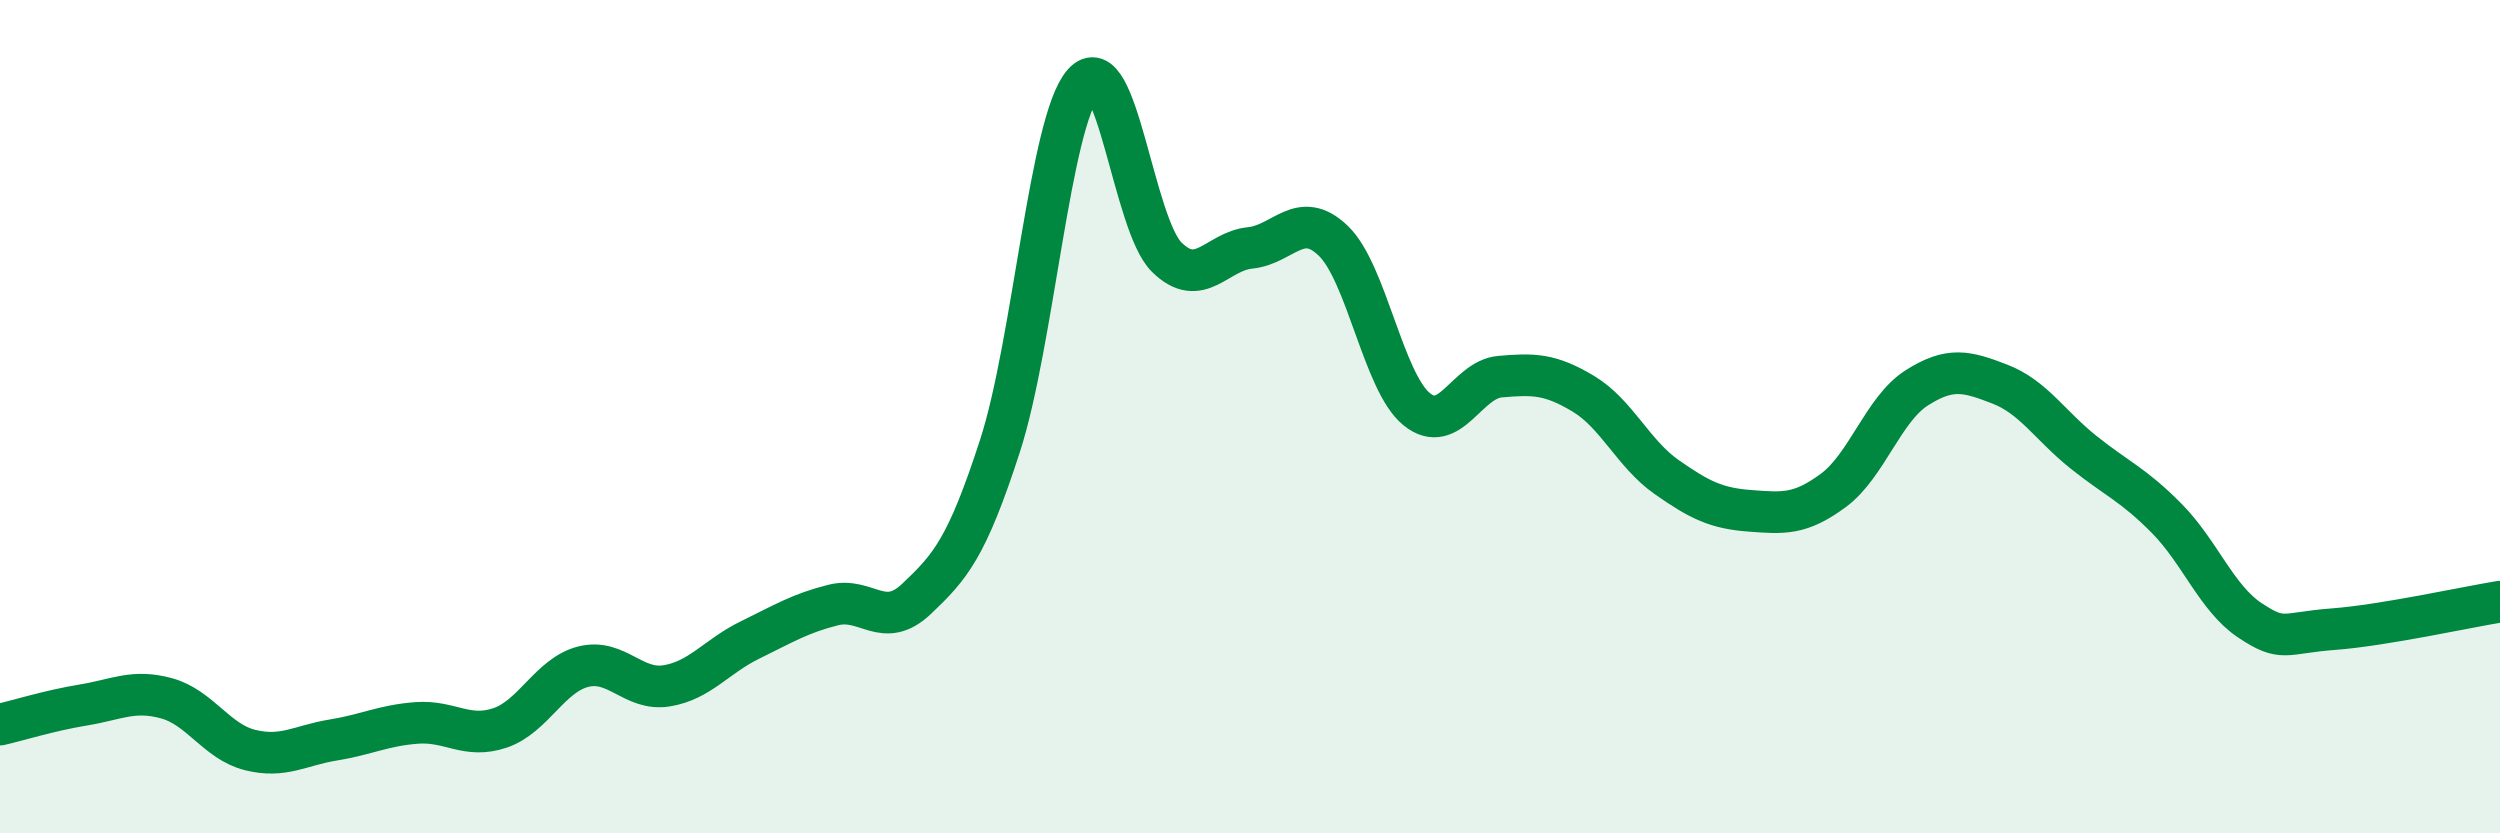
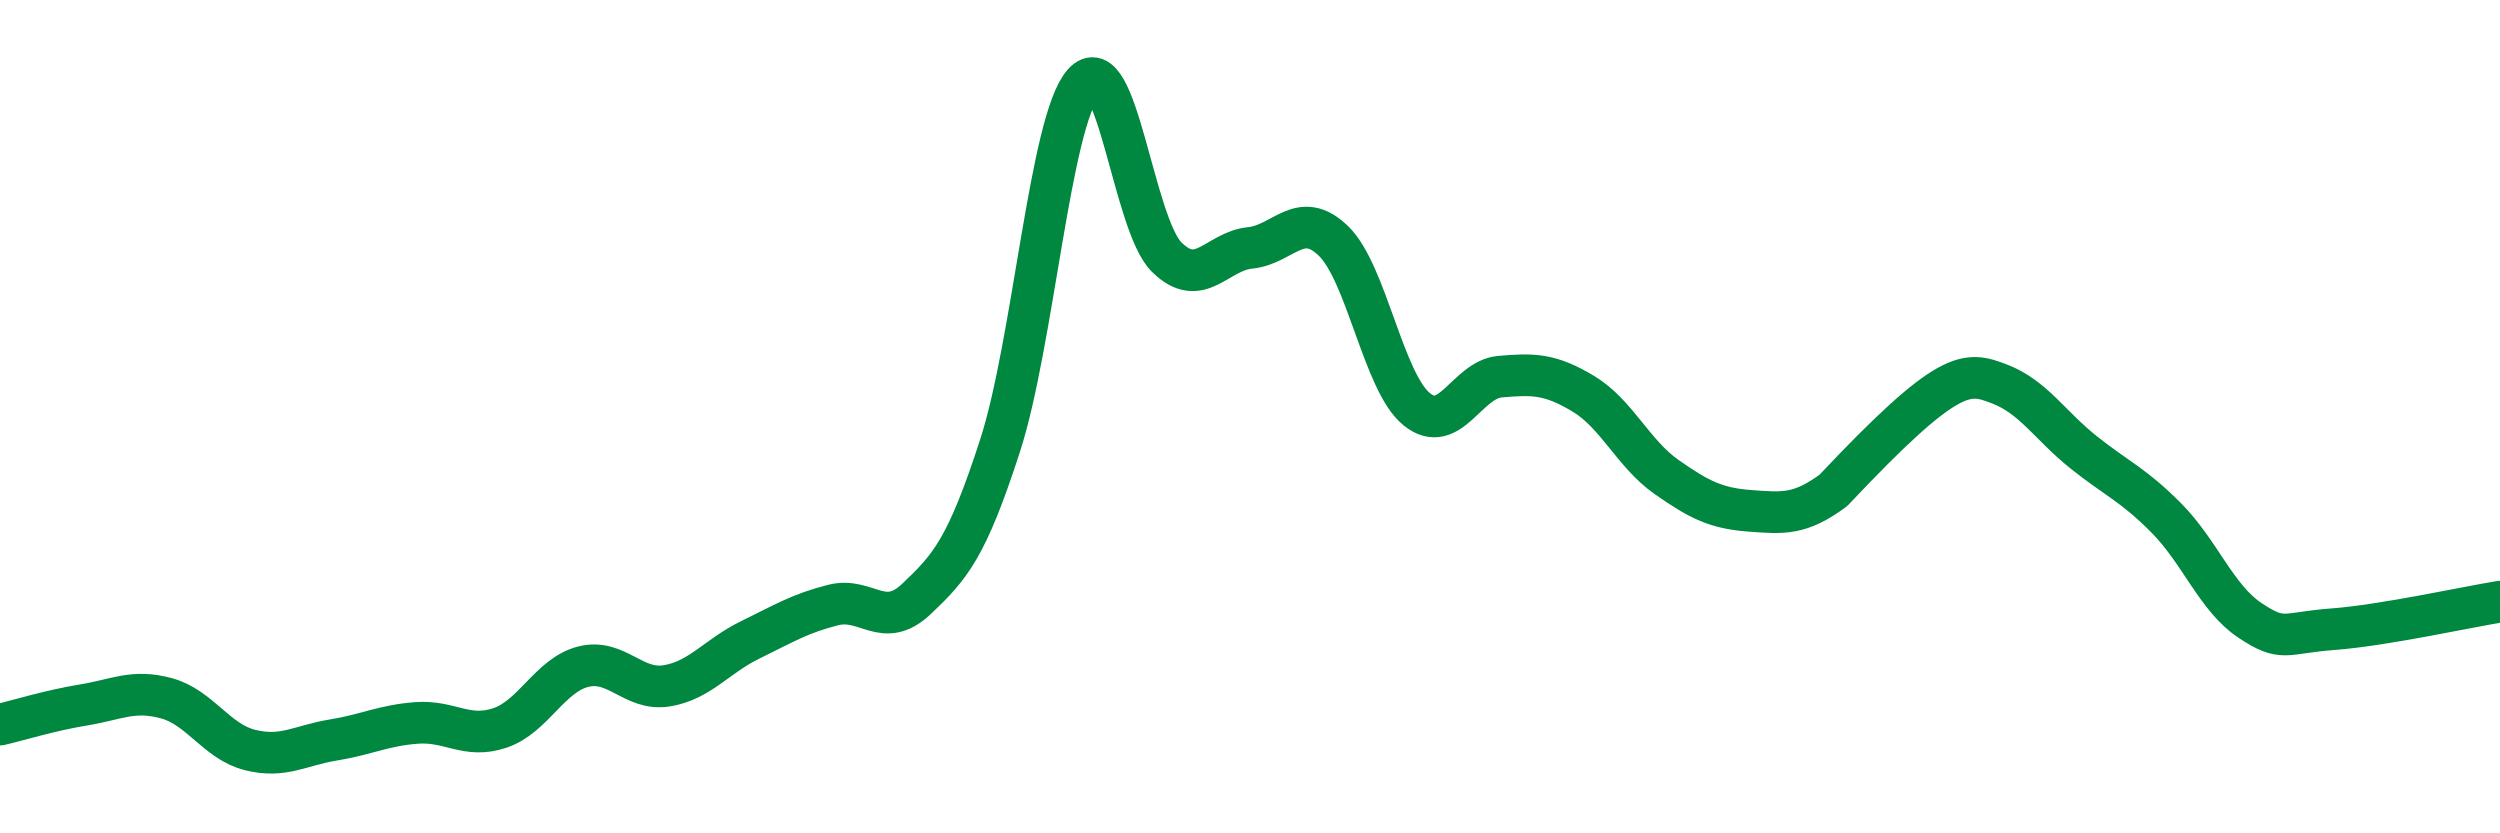
<svg xmlns="http://www.w3.org/2000/svg" width="60" height="20" viewBox="0 0 60 20">
-   <path d="M 0,17.39 C 0.4,17.3 1.2,17.05 2,16.92 C 2.8,16.79 3.2,16.54 4,16.76 C 4.8,16.98 5.2,17.8 6,18 C 6.8,18.2 7.2,17.89 8,17.76 C 8.8,17.63 9.2,17.41 10,17.35 C 10.8,17.29 11.2,17.74 12,17.47 C 12.8,17.2 13.2,16.2 14,16 C 14.8,15.8 15.2,16.59 16,16.46 C 16.8,16.33 17.2,15.75 18,15.36 C 18.8,14.97 19.2,14.72 20,14.52 C 20.8,14.32 21.2,15.13 22,14.37 C 22.8,13.61 23.2,13.17 24,10.7 C 24.8,8.23 25.2,2.91 26,2 C 26.8,1.09 27.2,5.38 28,6.17 C 28.8,6.96 29.2,6.03 30,5.95 C 30.8,5.87 31.2,5.01 32,5.78 C 32.8,6.55 33.2,9.17 34,9.82 C 34.8,10.47 35.2,9.11 36,9.04 C 36.8,8.97 37.2,8.97 38,9.45 C 38.8,9.93 39.2,10.89 40,11.45 C 40.8,12.01 41.2,12.2 42,12.26 C 42.8,12.32 43.2,12.36 44,11.77 C 44.8,11.18 45.2,9.82 46,9.31 C 46.8,8.8 47.2,8.91 48,9.22 C 48.8,9.53 49.2,10.21 50,10.85 C 50.8,11.49 51.2,11.63 52,12.44 C 52.8,13.25 53.2,14.36 54,14.89 C 54.8,15.42 54.8,15.19 56,15.1 C 57.2,15.01 59.2,14.57 60,14.44L60 20L0 20Z" fill="#008740" opacity="0.1" stroke-linecap="round" stroke-linejoin="round" />
-   <path d="M 0,17.39 C 0.4,17.3 1.2,17.05 2,16.92 C 2.8,16.79 3.2,16.54 4,16.76 C 4.8,16.98 5.2,17.8 6,18 C 6.8,18.2 7.2,17.89 8,17.76 C 8.8,17.63 9.2,17.41 10,17.35 C 10.8,17.29 11.2,17.74 12,17.47 C 12.8,17.2 13.2,16.2 14,16 C 14.8,15.8 15.2,16.59 16,16.46 C 16.8,16.33 17.2,15.75 18,15.36 C 18.8,14.97 19.2,14.72 20,14.52 C 20.8,14.32 21.2,15.13 22,14.37 C 22.8,13.61 23.2,13.17 24,10.7 C 24.8,8.23 25.2,2.91 26,2 C 26.8,1.09 27.2,5.38 28,6.17 C 28.8,6.96 29.2,6.03 30,5.95 C 30.8,5.87 31.2,5.01 32,5.78 C 32.8,6.55 33.2,9.17 34,9.82 C 34.8,10.47 35.2,9.11 36,9.04 C 36.8,8.97 37.2,8.97 38,9.45 C 38.8,9.93 39.2,10.89 40,11.45 C 40.8,12.01 41.2,12.2 42,12.26 C 42.8,12.32 43.2,12.36 44,11.77 C 44.8,11.18 45.2,9.82 46,9.31 C 46.8,8.8 47.2,8.91 48,9.22 C 48.8,9.53 49.2,10.21 50,10.85 C 50.8,11.49 51.2,11.63 52,12.44 C 52.8,13.25 53.2,14.36 54,14.89 C 54.8,15.42 54.8,15.19 56,15.1 C 57.2,15.01 59.2,14.57 60,14.44" stroke="#008740" stroke-width="1" fill="none" stroke-linecap="round" stroke-linejoin="round" />
+   <path d="M 0,17.39 C 0.4,17.3 1.2,17.05 2,16.92 C 2.8,16.79 3.2,16.54 4,16.76 C 4.8,16.98 5.2,17.8 6,18 C 6.8,18.2 7.2,17.89 8,17.76 C 8.8,17.63 9.2,17.41 10,17.35 C 10.8,17.29 11.2,17.74 12,17.47 C 12.8,17.2 13.2,16.2 14,16 C 14.8,15.8 15.2,16.59 16,16.46 C 16.8,16.33 17.2,15.75 18,15.36 C 18.8,14.97 19.2,14.72 20,14.52 C 20.8,14.32 21.2,15.13 22,14.37 C 22.8,13.61 23.2,13.17 24,10.7 C 24.8,8.23 25.2,2.91 26,2 C 26.8,1.09 27.2,5.38 28,6.17 C 28.8,6.96 29.2,6.03 30,5.95 C 30.8,5.87 31.2,5.01 32,5.78 C 32.8,6.55 33.2,9.17 34,9.82 C 34.8,10.47 35.2,9.11 36,9.04 C 36.8,8.97 37.2,8.97 38,9.45 C 38.8,9.93 39.2,10.89 40,11.45 C 40.8,12.01 41.2,12.2 42,12.26 C 42.8,12.32 43.2,12.36 44,11.77 C 46.8,8.8 47.2,8.91 48,9.22 C 48.8,9.53 49.2,10.21 50,10.85 C 50.8,11.49 51.2,11.63 52,12.44 C 52.8,13.25 53.2,14.36 54,14.89 C 54.8,15.42 54.8,15.19 56,15.1 C 57.2,15.01 59.2,14.57 60,14.44" stroke="#008740" stroke-width="1" fill="none" stroke-linecap="round" stroke-linejoin="round" />
</svg>